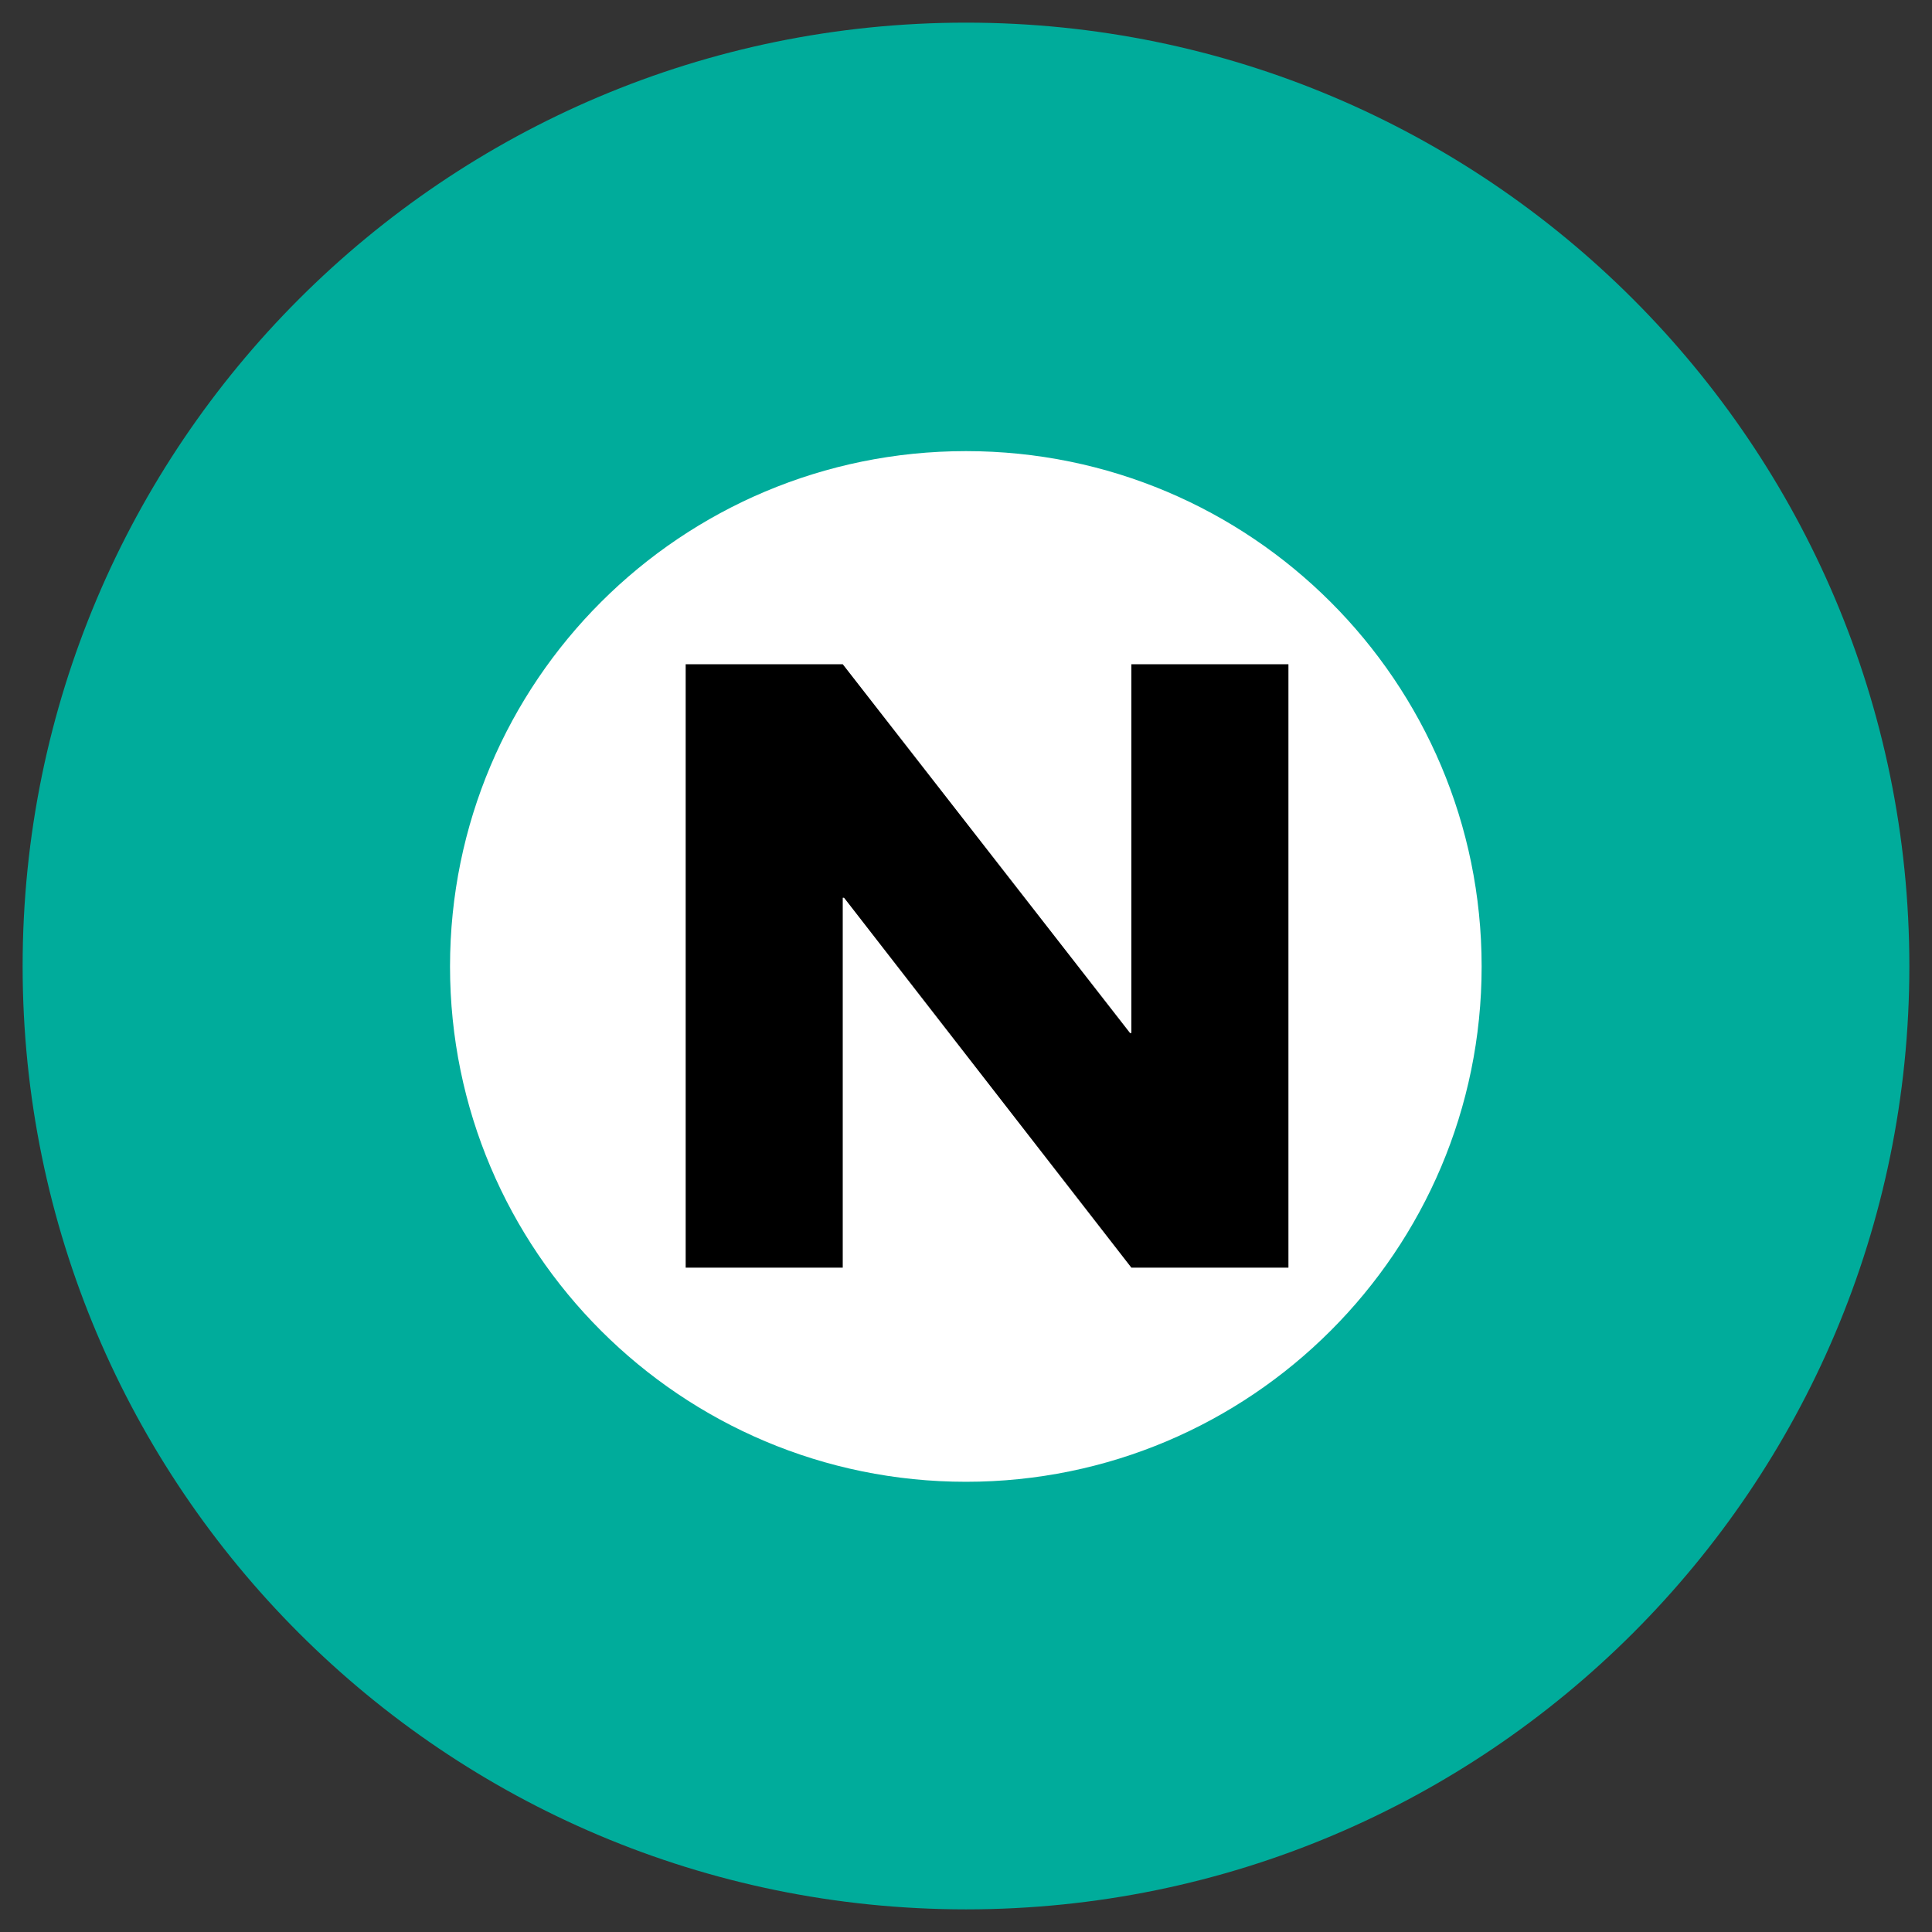
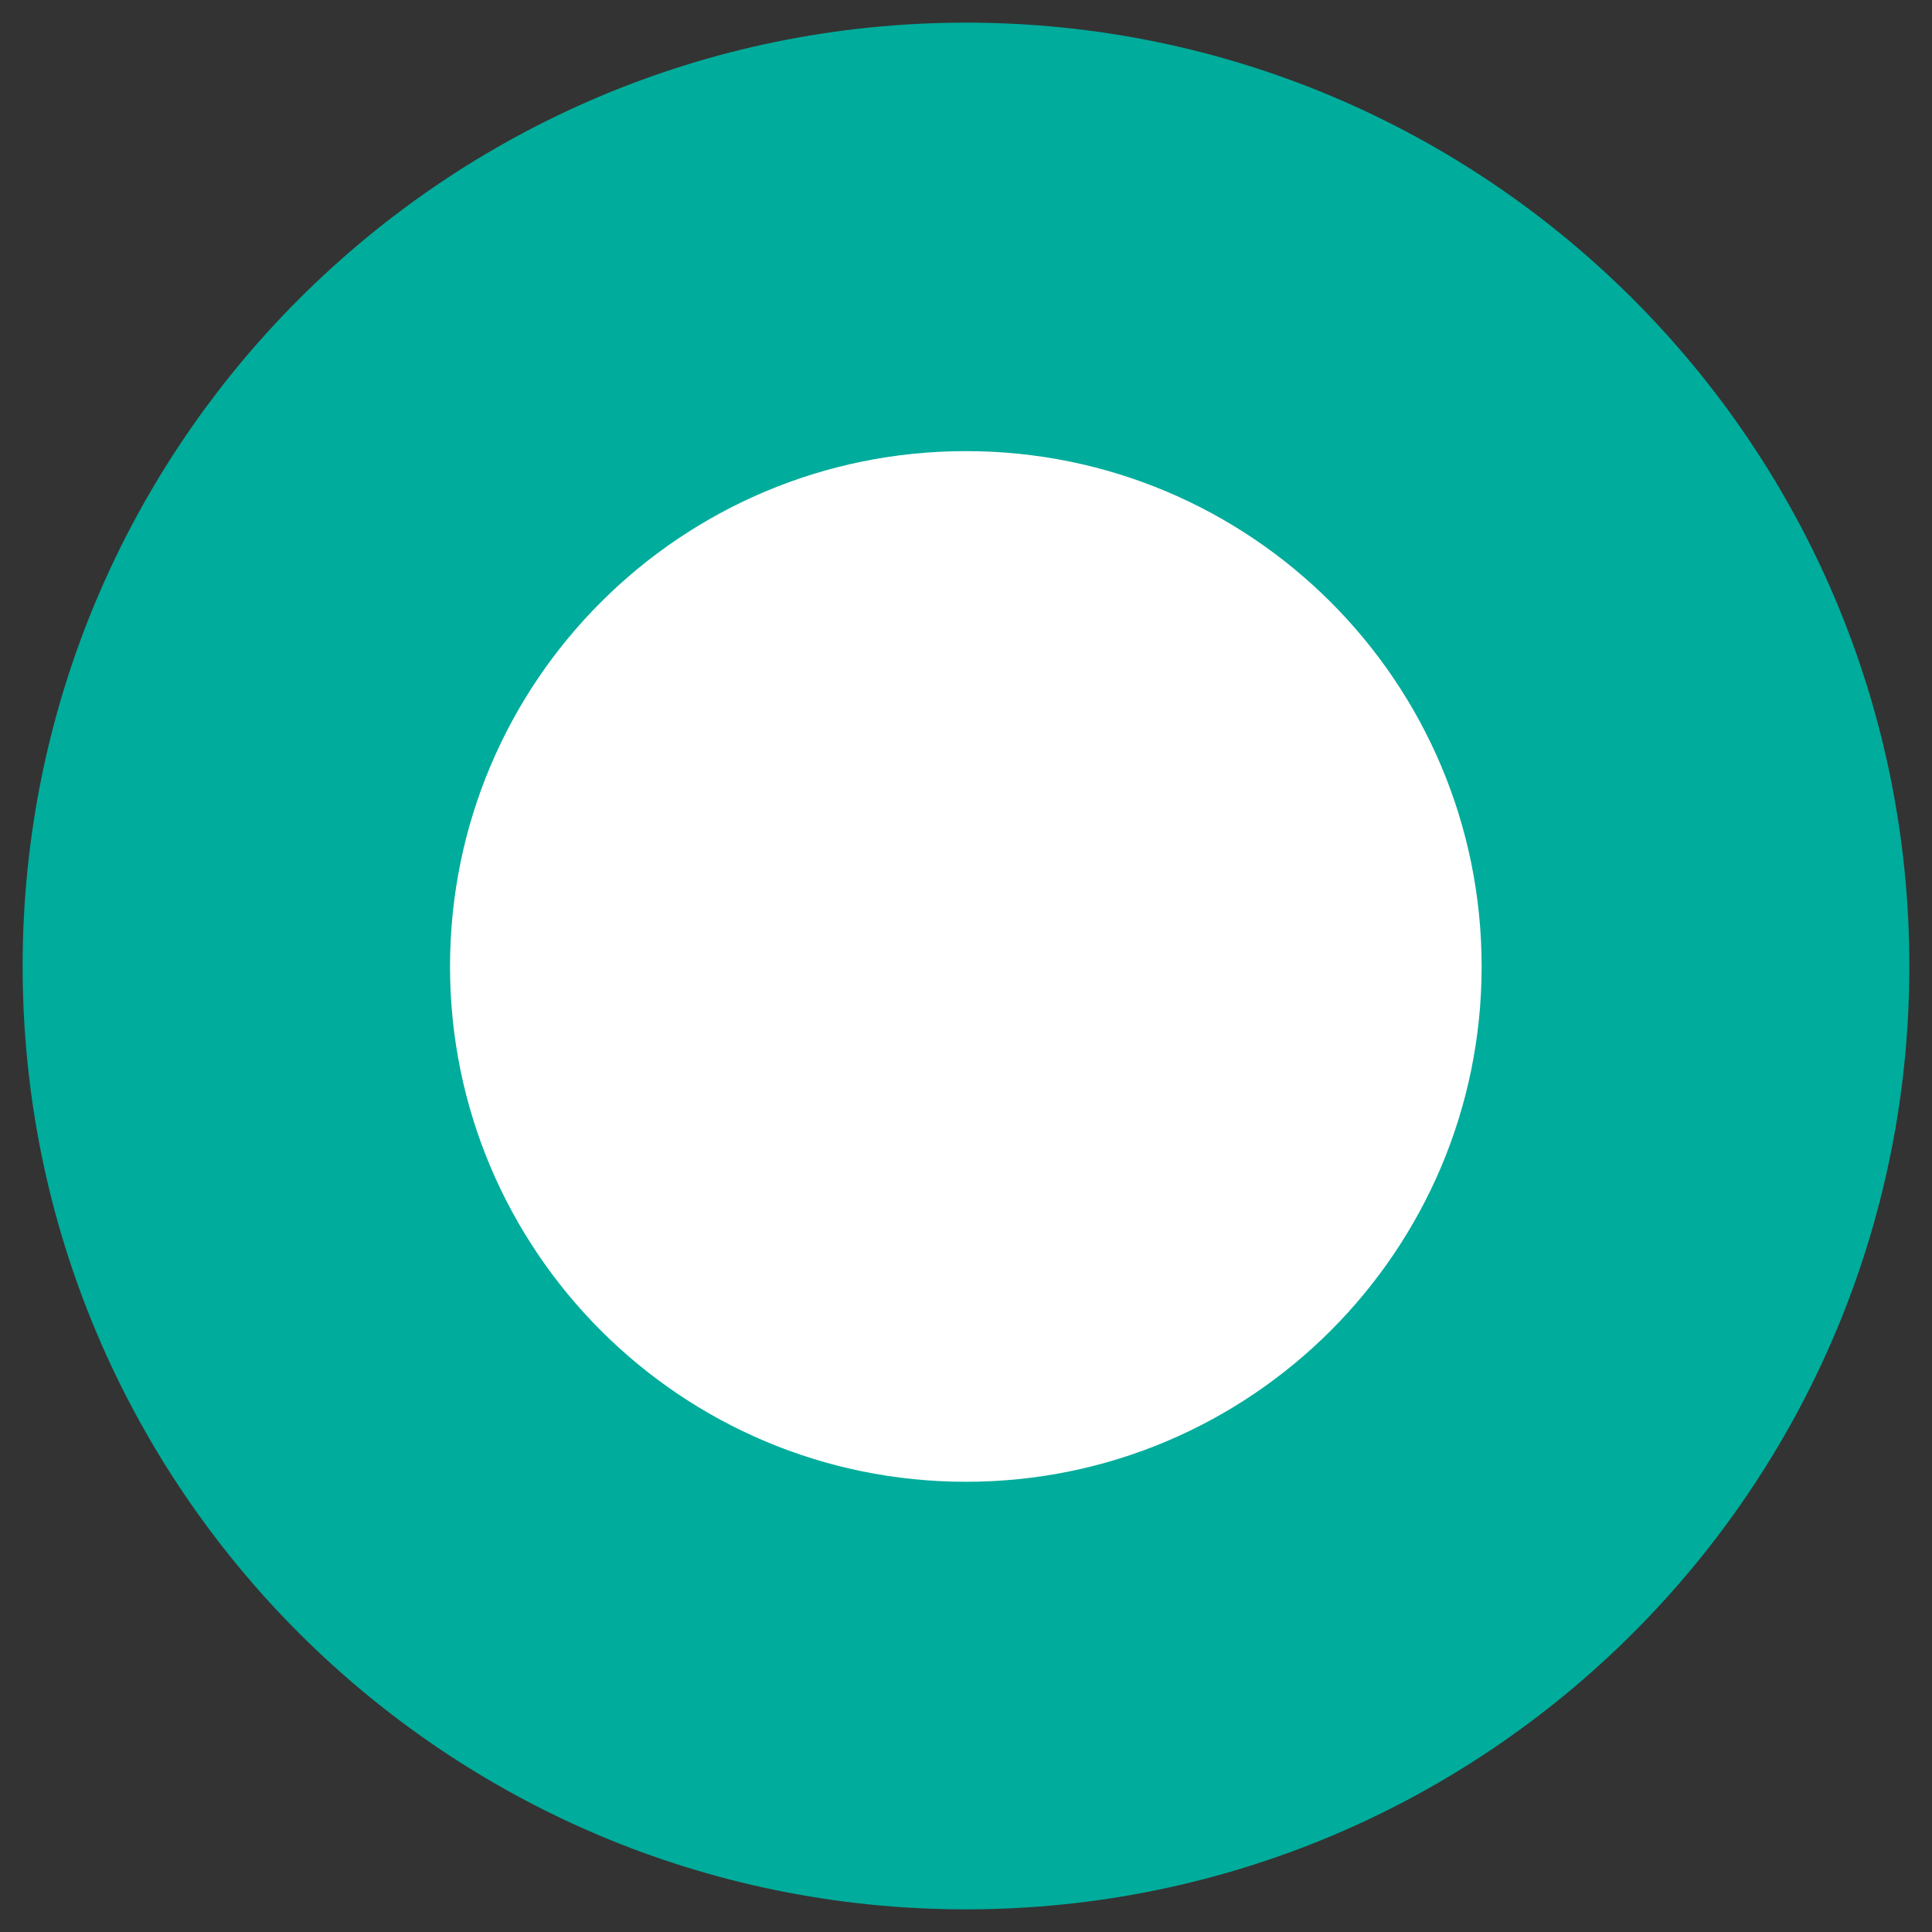
<svg xmlns="http://www.w3.org/2000/svg" x="0px" y="0px" width="500px" height="500px" viewBox="0 0 512 512">
  <rect x="0" y="0" width="512" height="512" fill="#333333" stroke="none" />
  <g id="ll-tokyo-metro-n.svg">
    <g transform="matrix(0.125,0,0,-0.125,-353.77,466.876)translate(1937.843,1252.9)">
      <path fill="#00AC9B" d="M2940.4,2434.1c-1104.4,0-2000.1-895.9-2000.1-2000.3c0-1104.5,895.7-1999.7,2000.1-1999.7    c1104,0,1999.9,895.2,1999.9,1999.7C4940.3,1538.2,4044.4,2434.1,2940.4,2434.1" />
      <path fill="#FFFFFF" d="M4033.5,433c0-602.9-489.7-1092.4-1093.2-1092.4c-604.3,0-1093.9,489.5-1093.9,1092.4    c0,604.2,489.6,1092.7,1093.9,1092.7C3543.8,1525.7,4033.5,1037.2,4033.5,433" />
-       <path d="M2346,1073.9h333L3288.1,292h2.8v781.9h333V-205.4h-333l-609.1,784.2h-2.8v-784.2h-333L2346,1073.9" />
    </g>
  </g>
</svg>